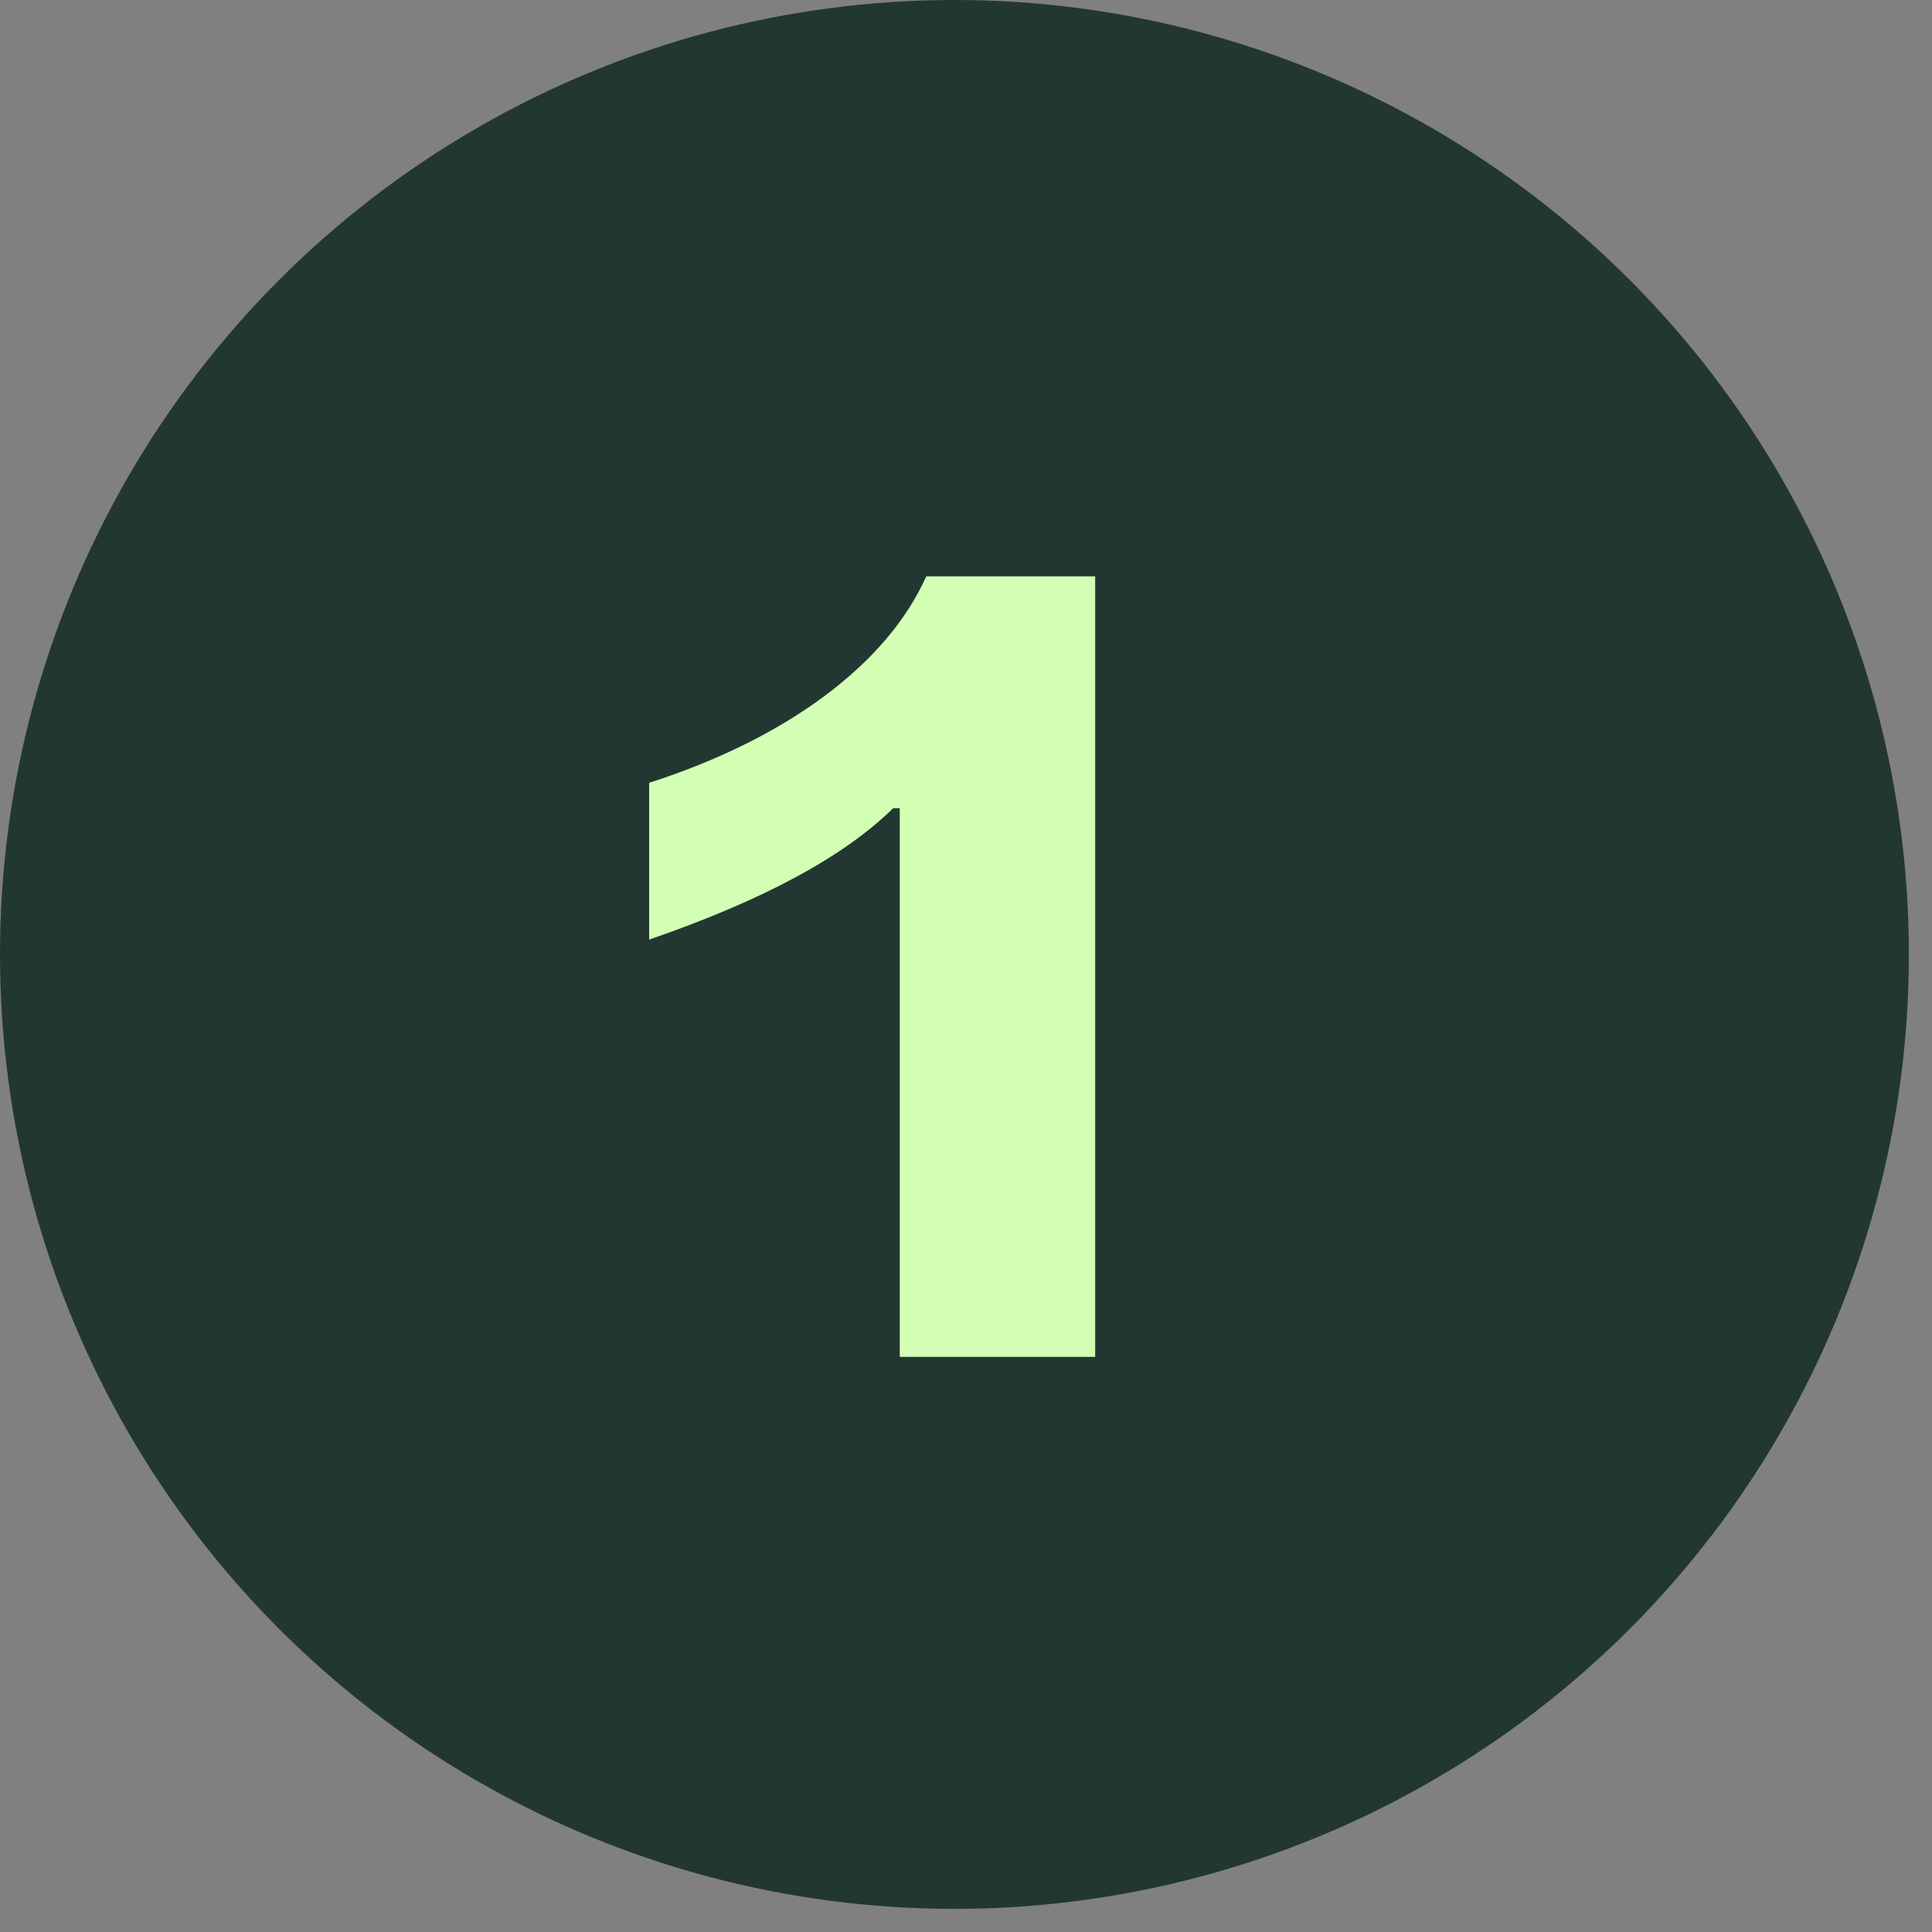
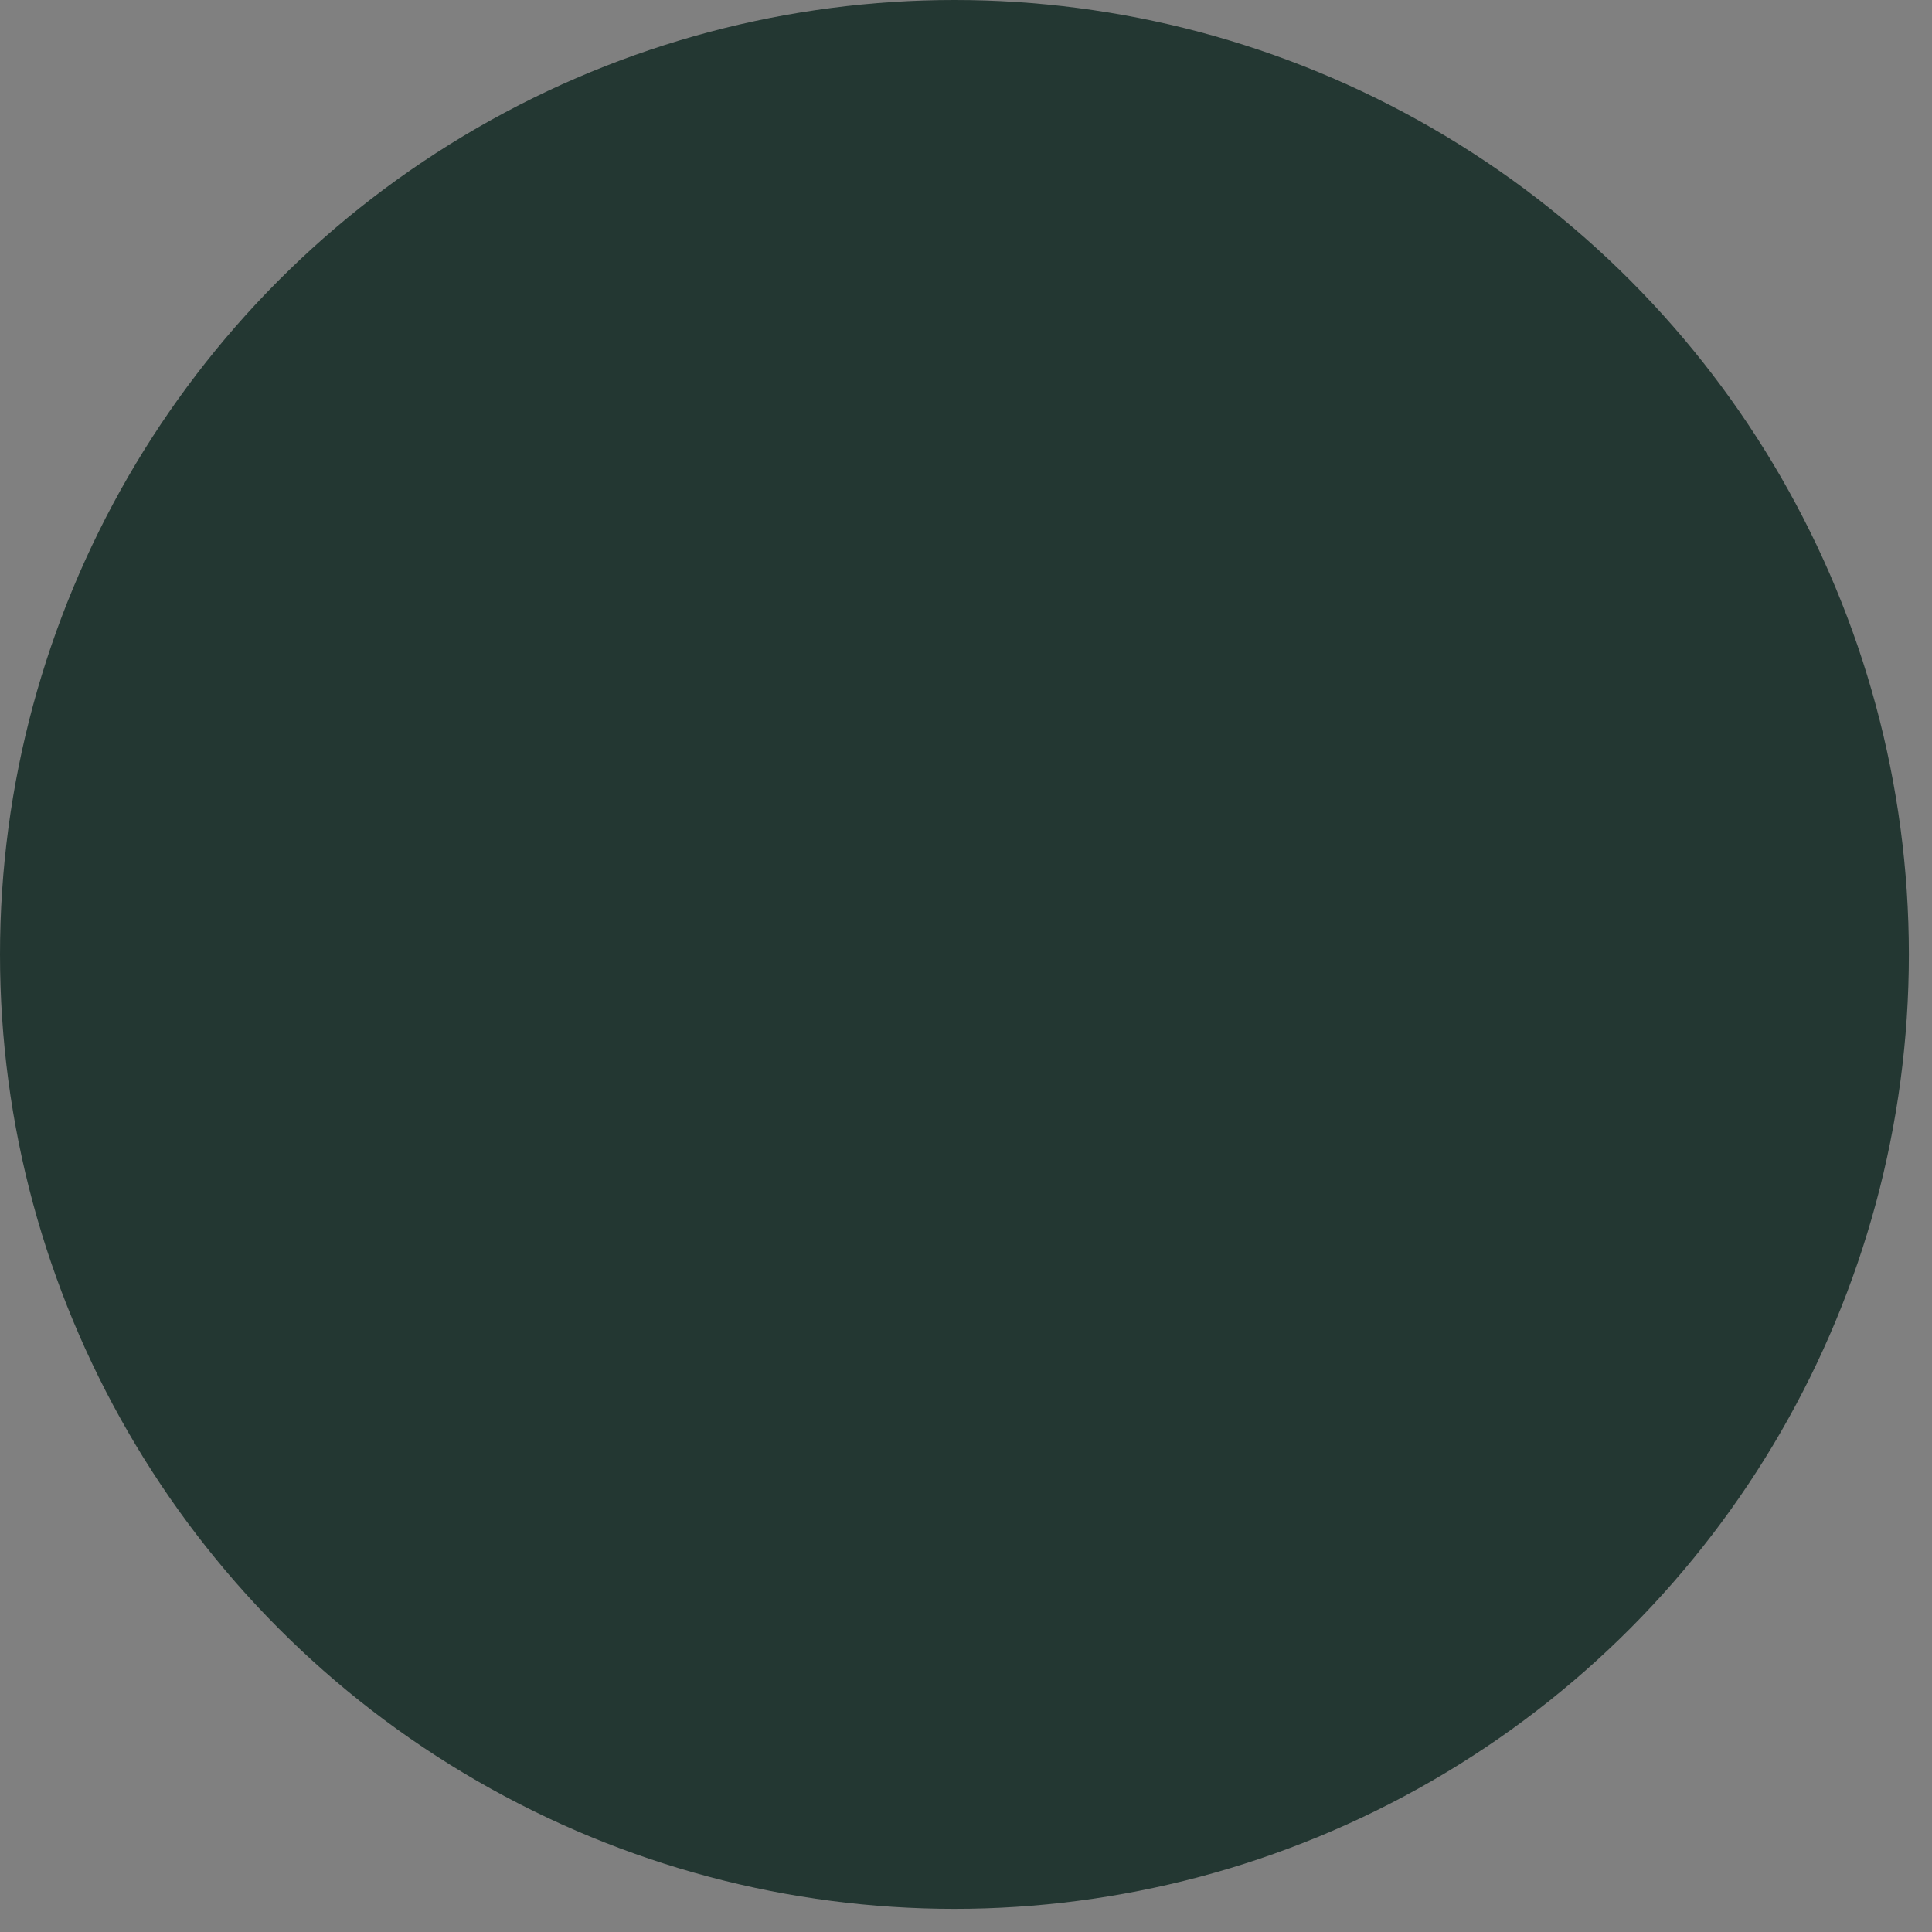
<svg xmlns="http://www.w3.org/2000/svg" width="70" height="70" viewBox="0 0 70 70" fill="none">
  <rect x="0" y="0" width="70" height="70" fill="#808080" stroke="none" />
  <circle cx="34.581" cy="34.581" r="34.581" fill="#233732" />
-   <path d="M32.6 29.283H32.36C30.573 31.043 27.627 32.63 23.52 34.043V28.363C26 27.563 28.107 26.523 29.84 25.243C31.6 23.936 32.84 22.483 33.56 20.883H39.68V49.163H32.6V29.283Z" fill="#D2FFB4" />
</svg>